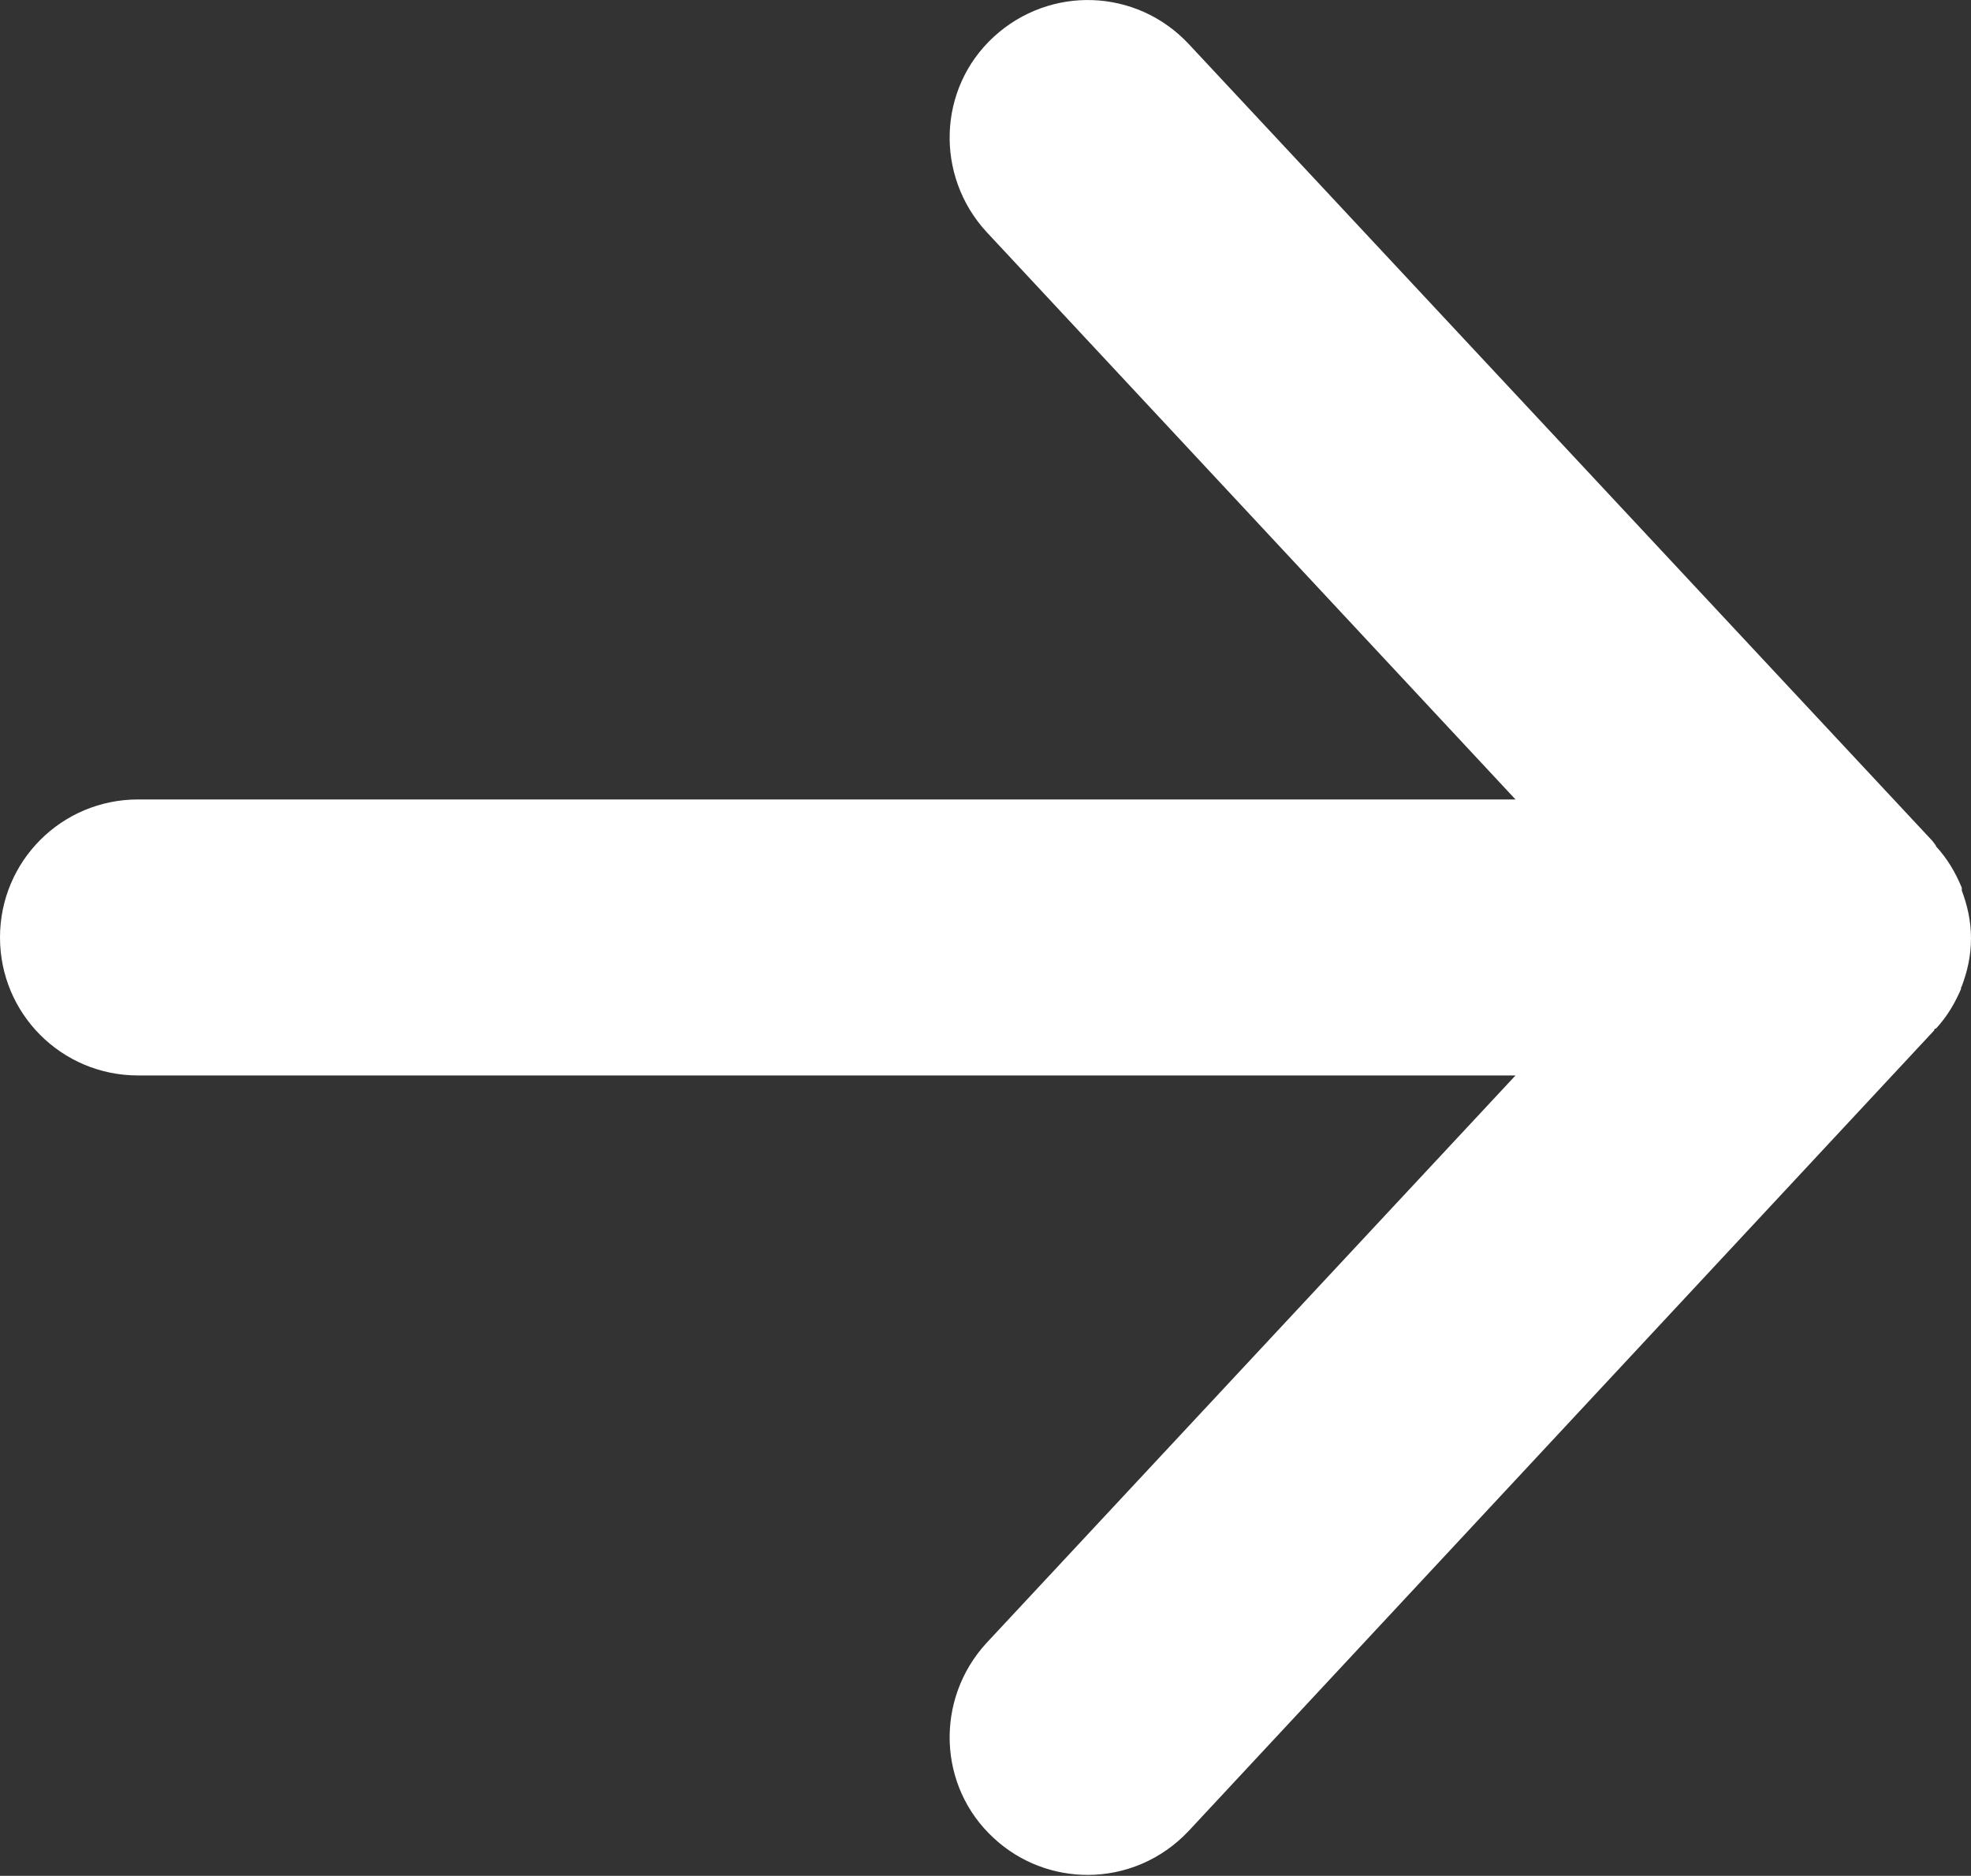
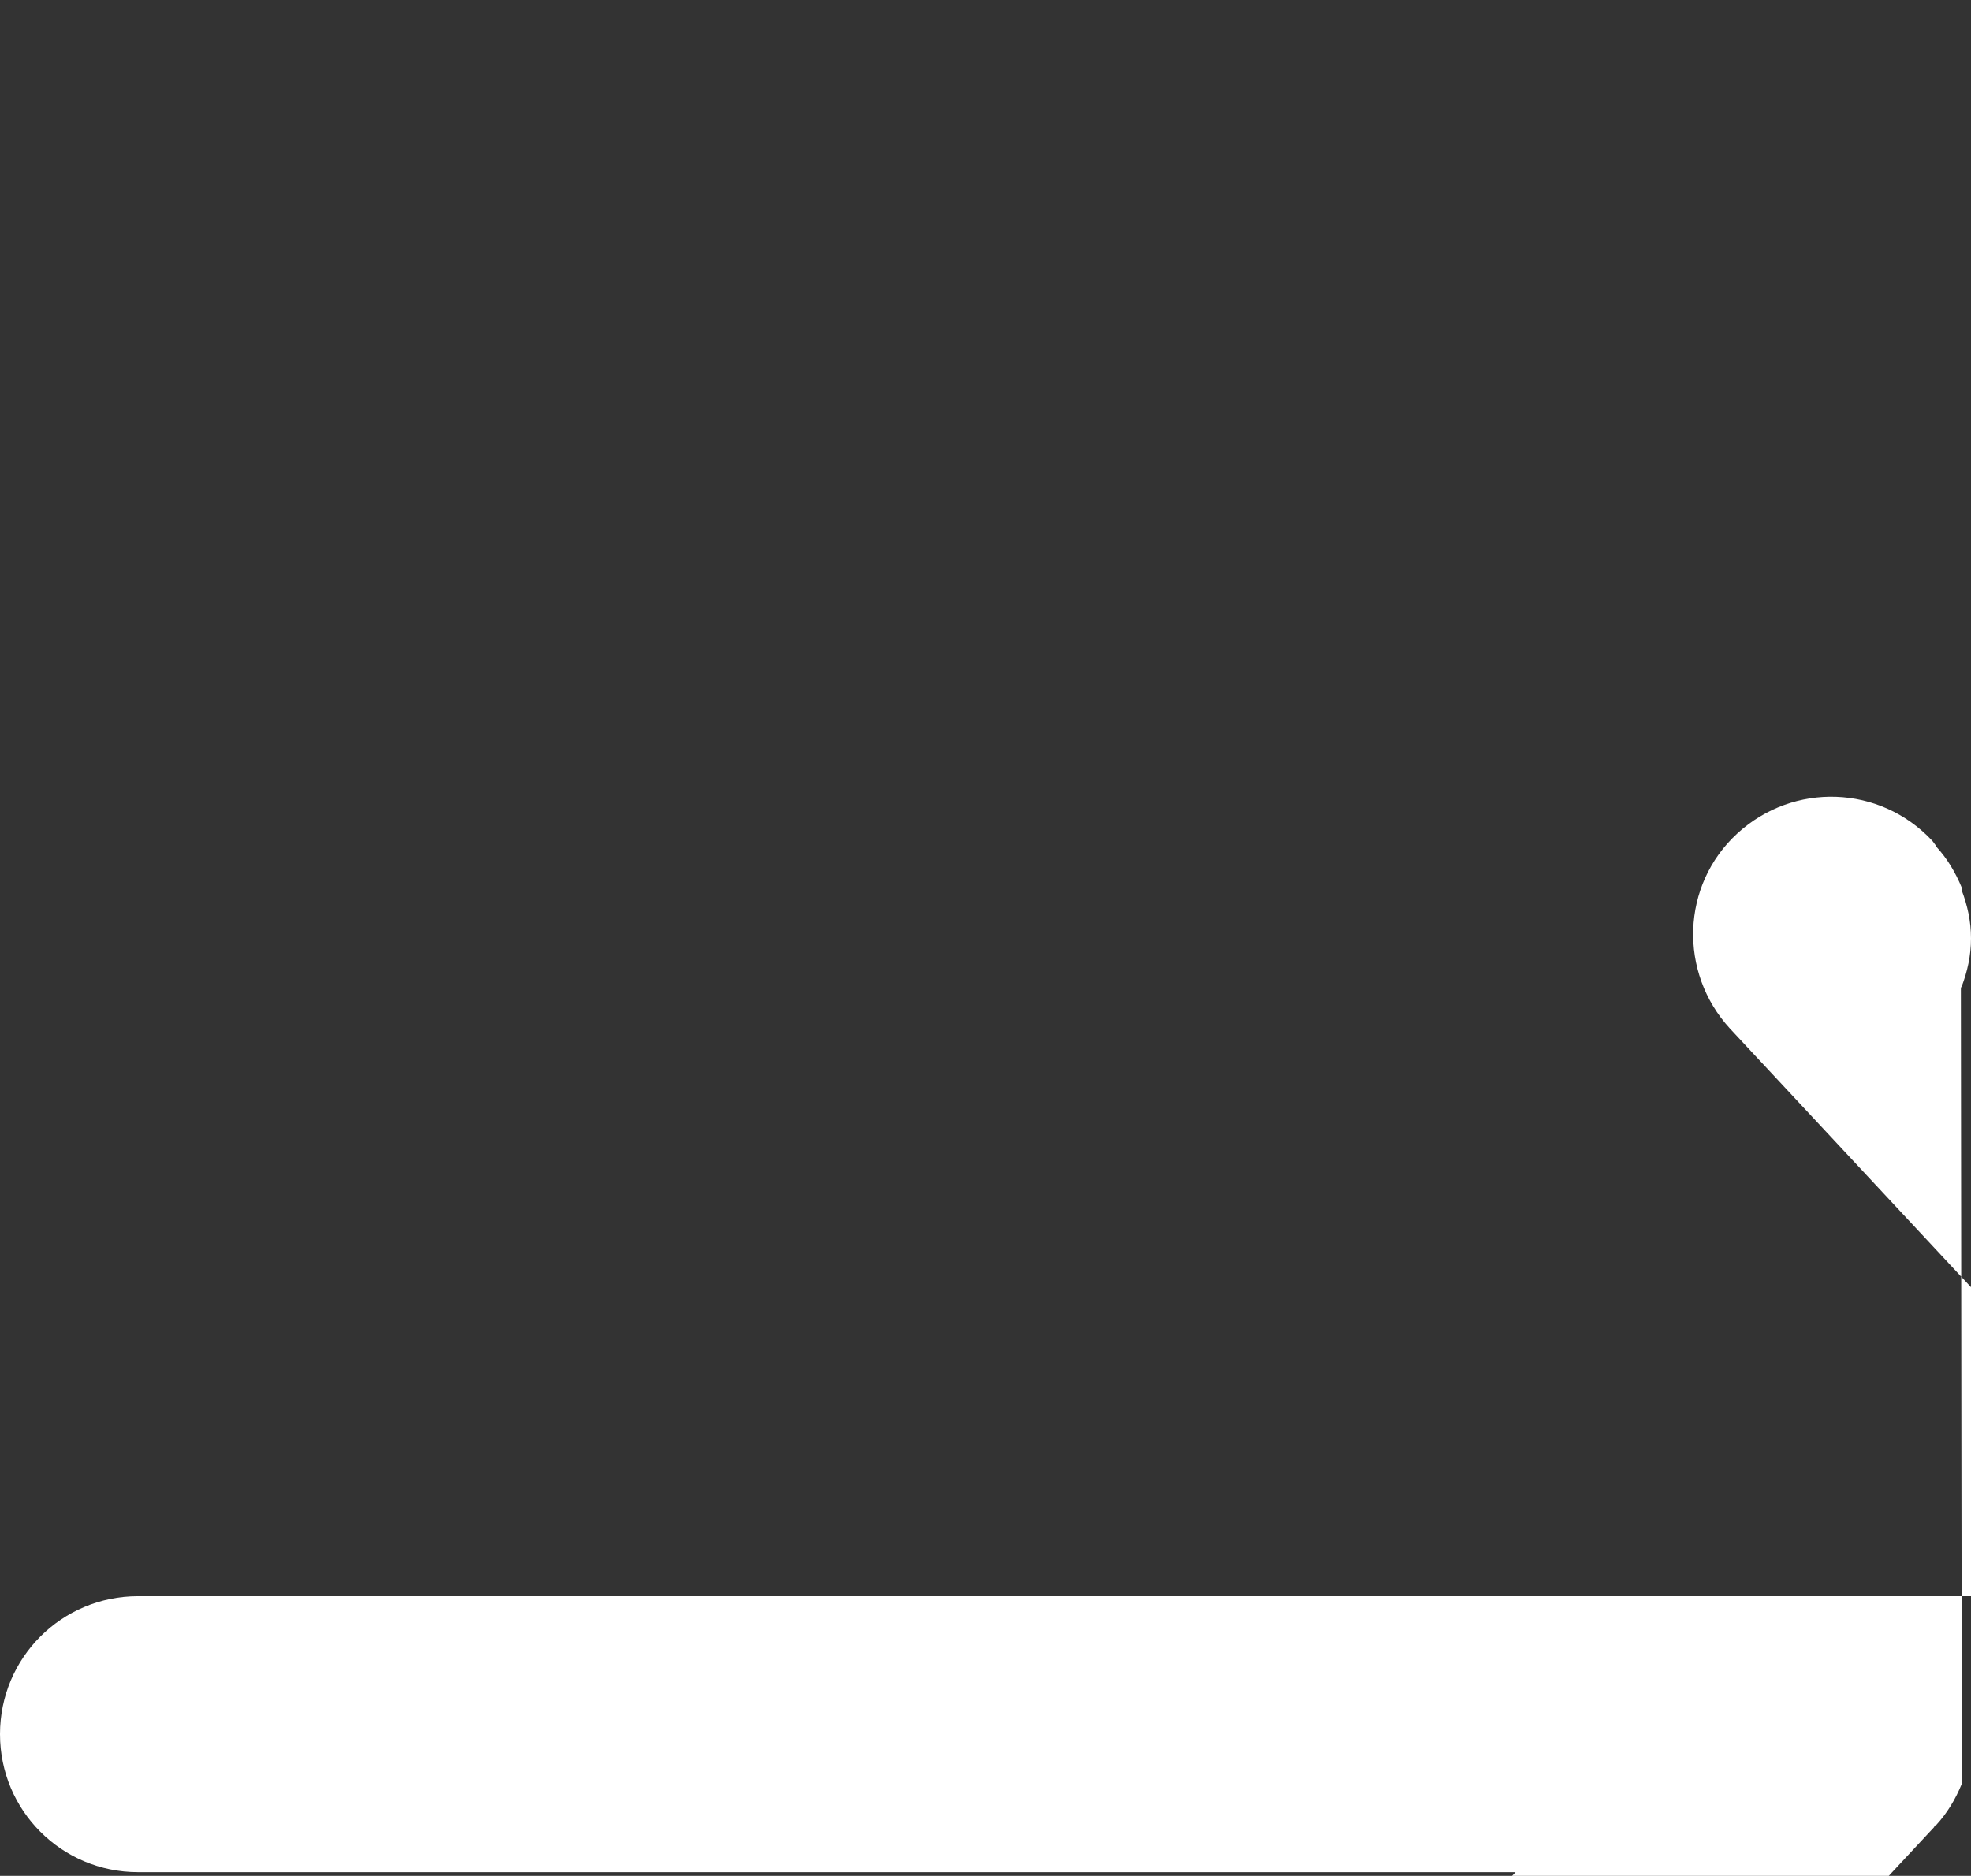
<svg xmlns="http://www.w3.org/2000/svg" id="Ebene_2" data-name="Ebene 2" viewBox="0 0 21.42 20.39">
  <rect x="0" y="0" width="21.42" height="20.39" fill="#333333" stroke="none" />
  <defs>
    <style>
      .cls-1 {
        fill: #fff;
      }
    </style>
  </defs>
  <g id="Ebene_1-2" data-name="Ebene 1">
-     <path class="cls-1" d="M21.31,10.75s0-.02.01-.03c.06-.16.1-.33.1-.52s-.04-.36-.1-.52c0,0,0-.02,0-.03-.07-.17-.16-.32-.28-.45,0,0,0-.01-.01-.02l-.03-.04s0,0,0,0L12.92.48c-.57-.61-1.51-.64-2.12-.08-.61.56-.64,1.51-.08,2.12l5.75,6.17H1.5c-.83,0-1.5.67-1.5,1.5s.67,1.5,1.5,1.5h14.97l-5.75,6.17c-.56.61-.53,1.56.08,2.12.29.27.66.4,1.02.4.4,0,.8-.16,1.1-.48l8.1-8.7s0-.02.02-.02c.12-.13.21-.28.28-.45Z" />
+     <path class="cls-1" d="M21.31,10.75s0-.02.01-.03c.06-.16.1-.33.1-.52s-.04-.36-.1-.52c0,0,0-.02,0-.03-.07-.17-.16-.32-.28-.45,0,0,0-.01-.01-.02l-.03-.04s0,0,0,0c-.57-.61-1.51-.64-2.12-.08-.61.56-.64,1.51-.08,2.12l5.75,6.17H1.5c-.83,0-1.5.67-1.5,1.5s.67,1.5,1.5,1.5h14.97l-5.75,6.17c-.56.61-.53,1.56.08,2.12.29.27.66.4,1.02.4.4,0,.8-.16,1.1-.48l8.1-8.7s0-.02.02-.02c.12-.13.21-.28.28-.45Z" />
  </g>
</svg>